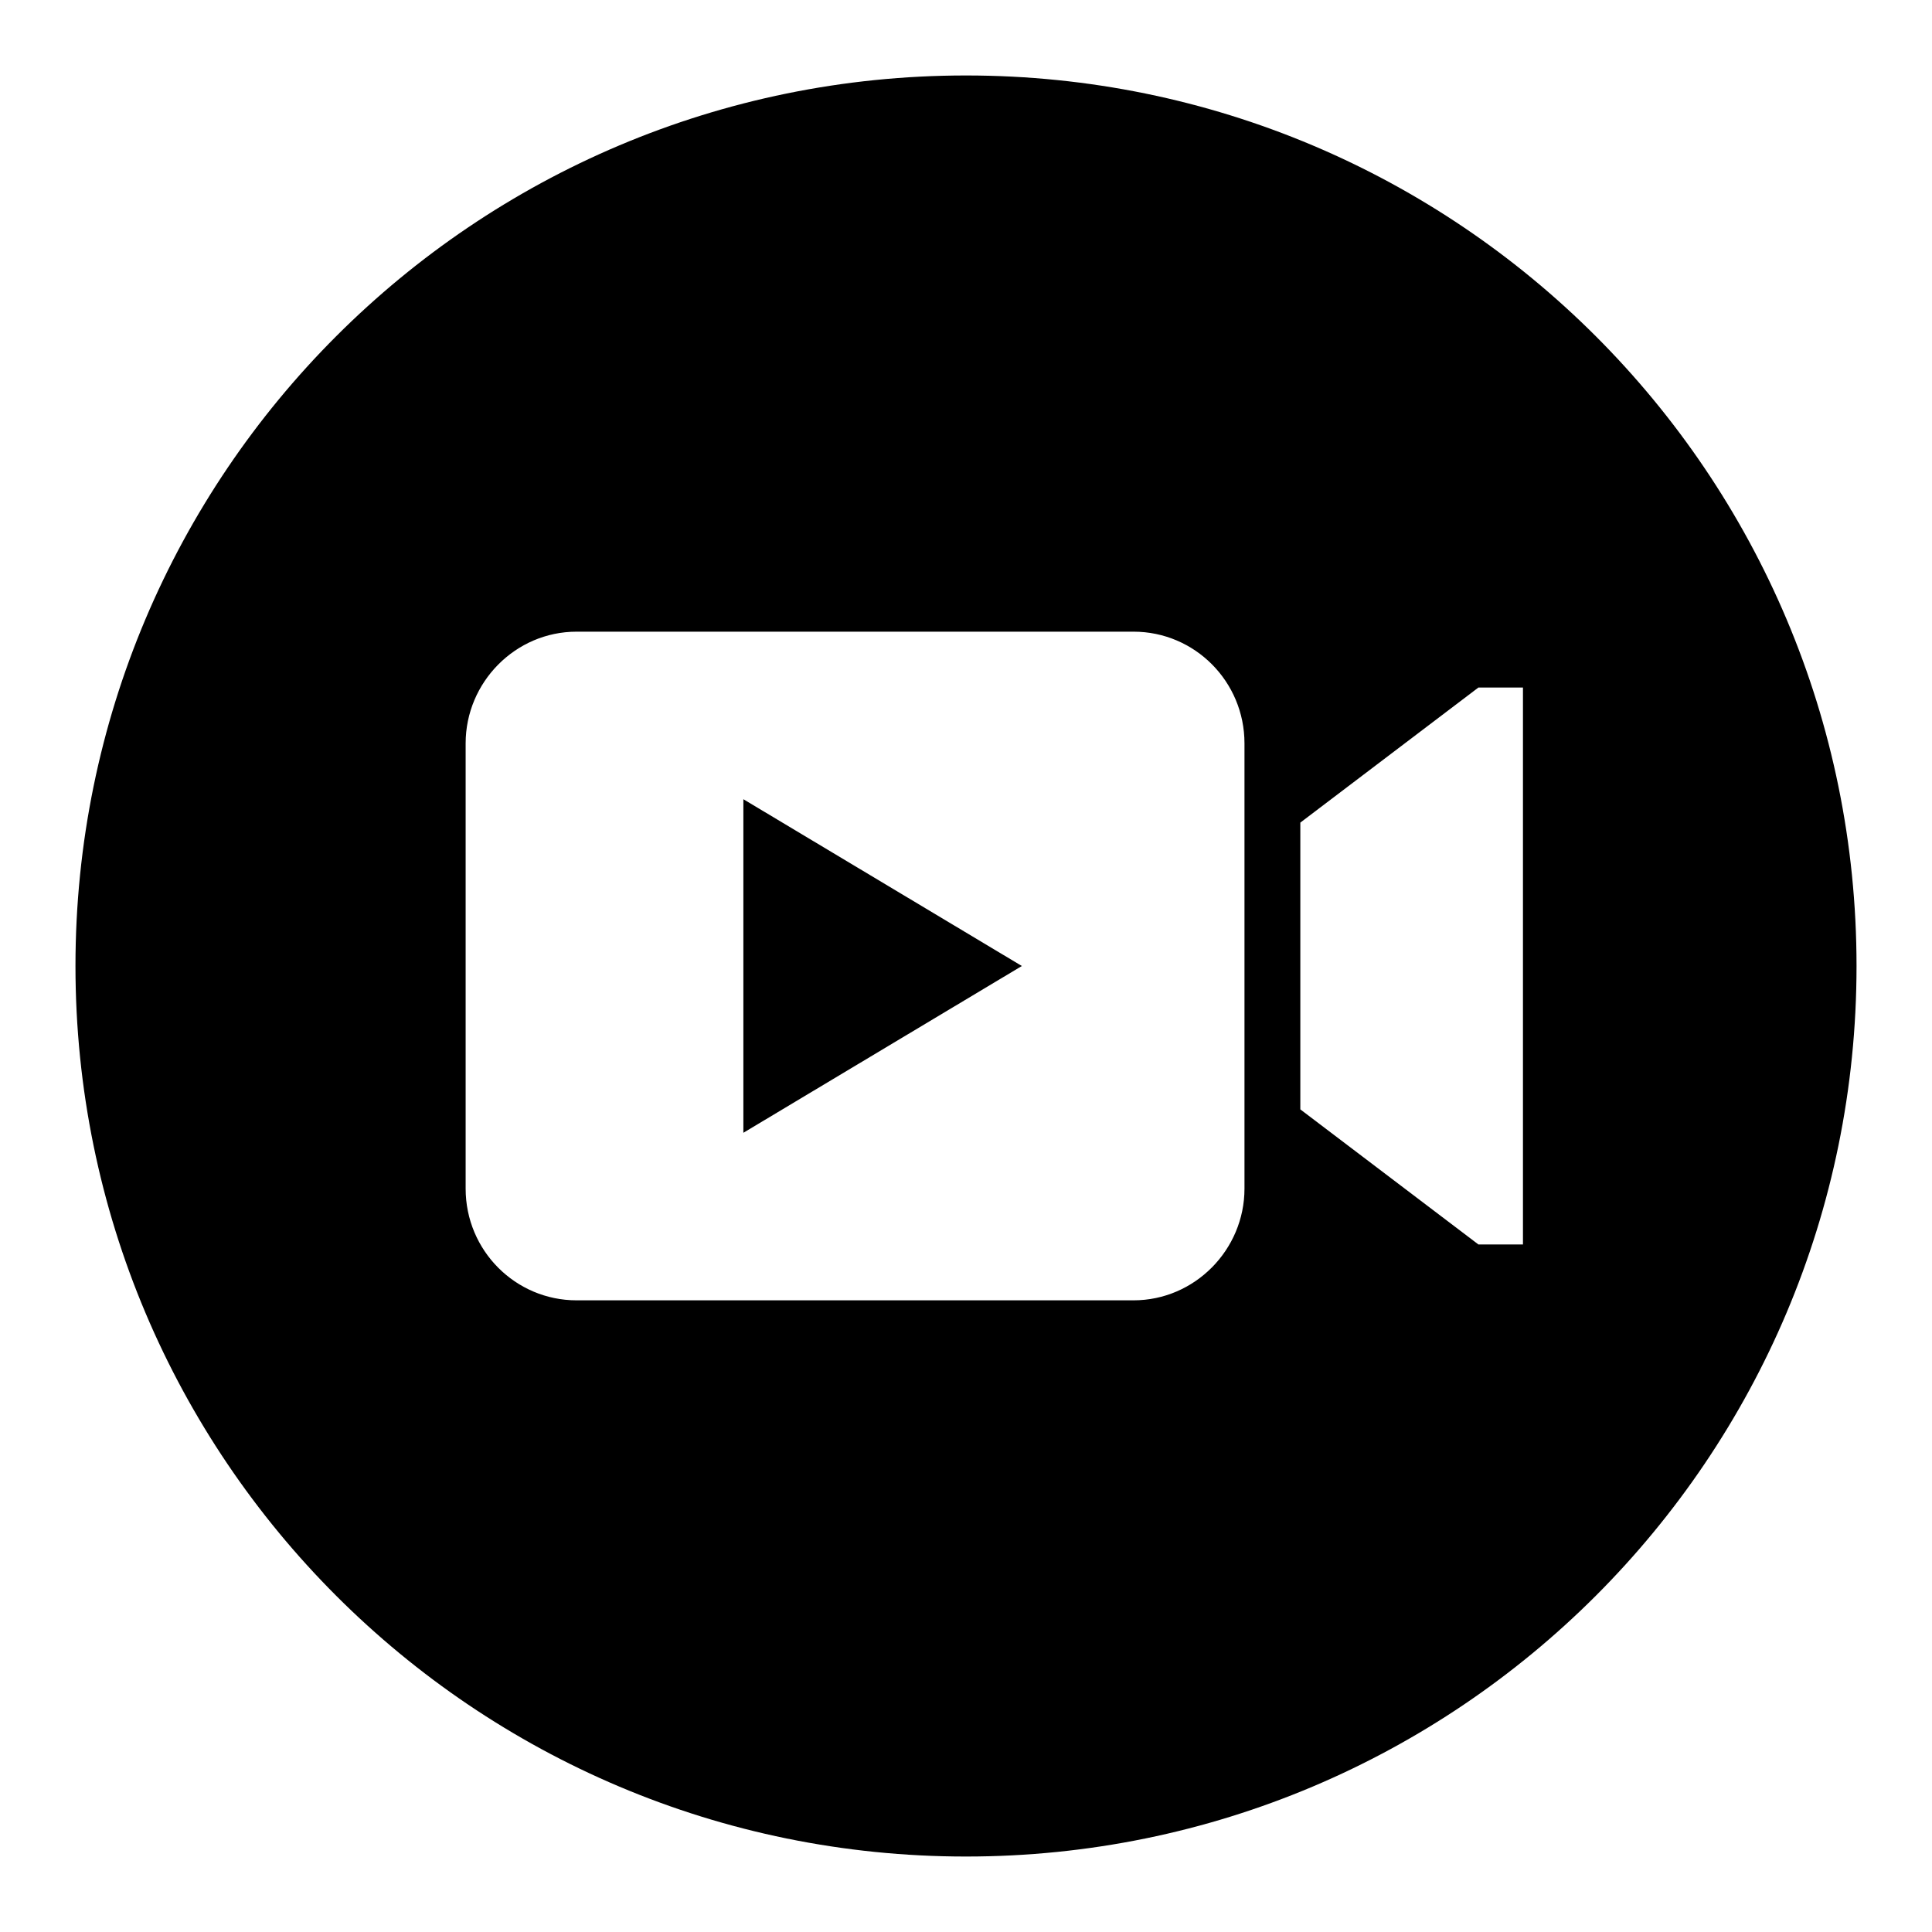
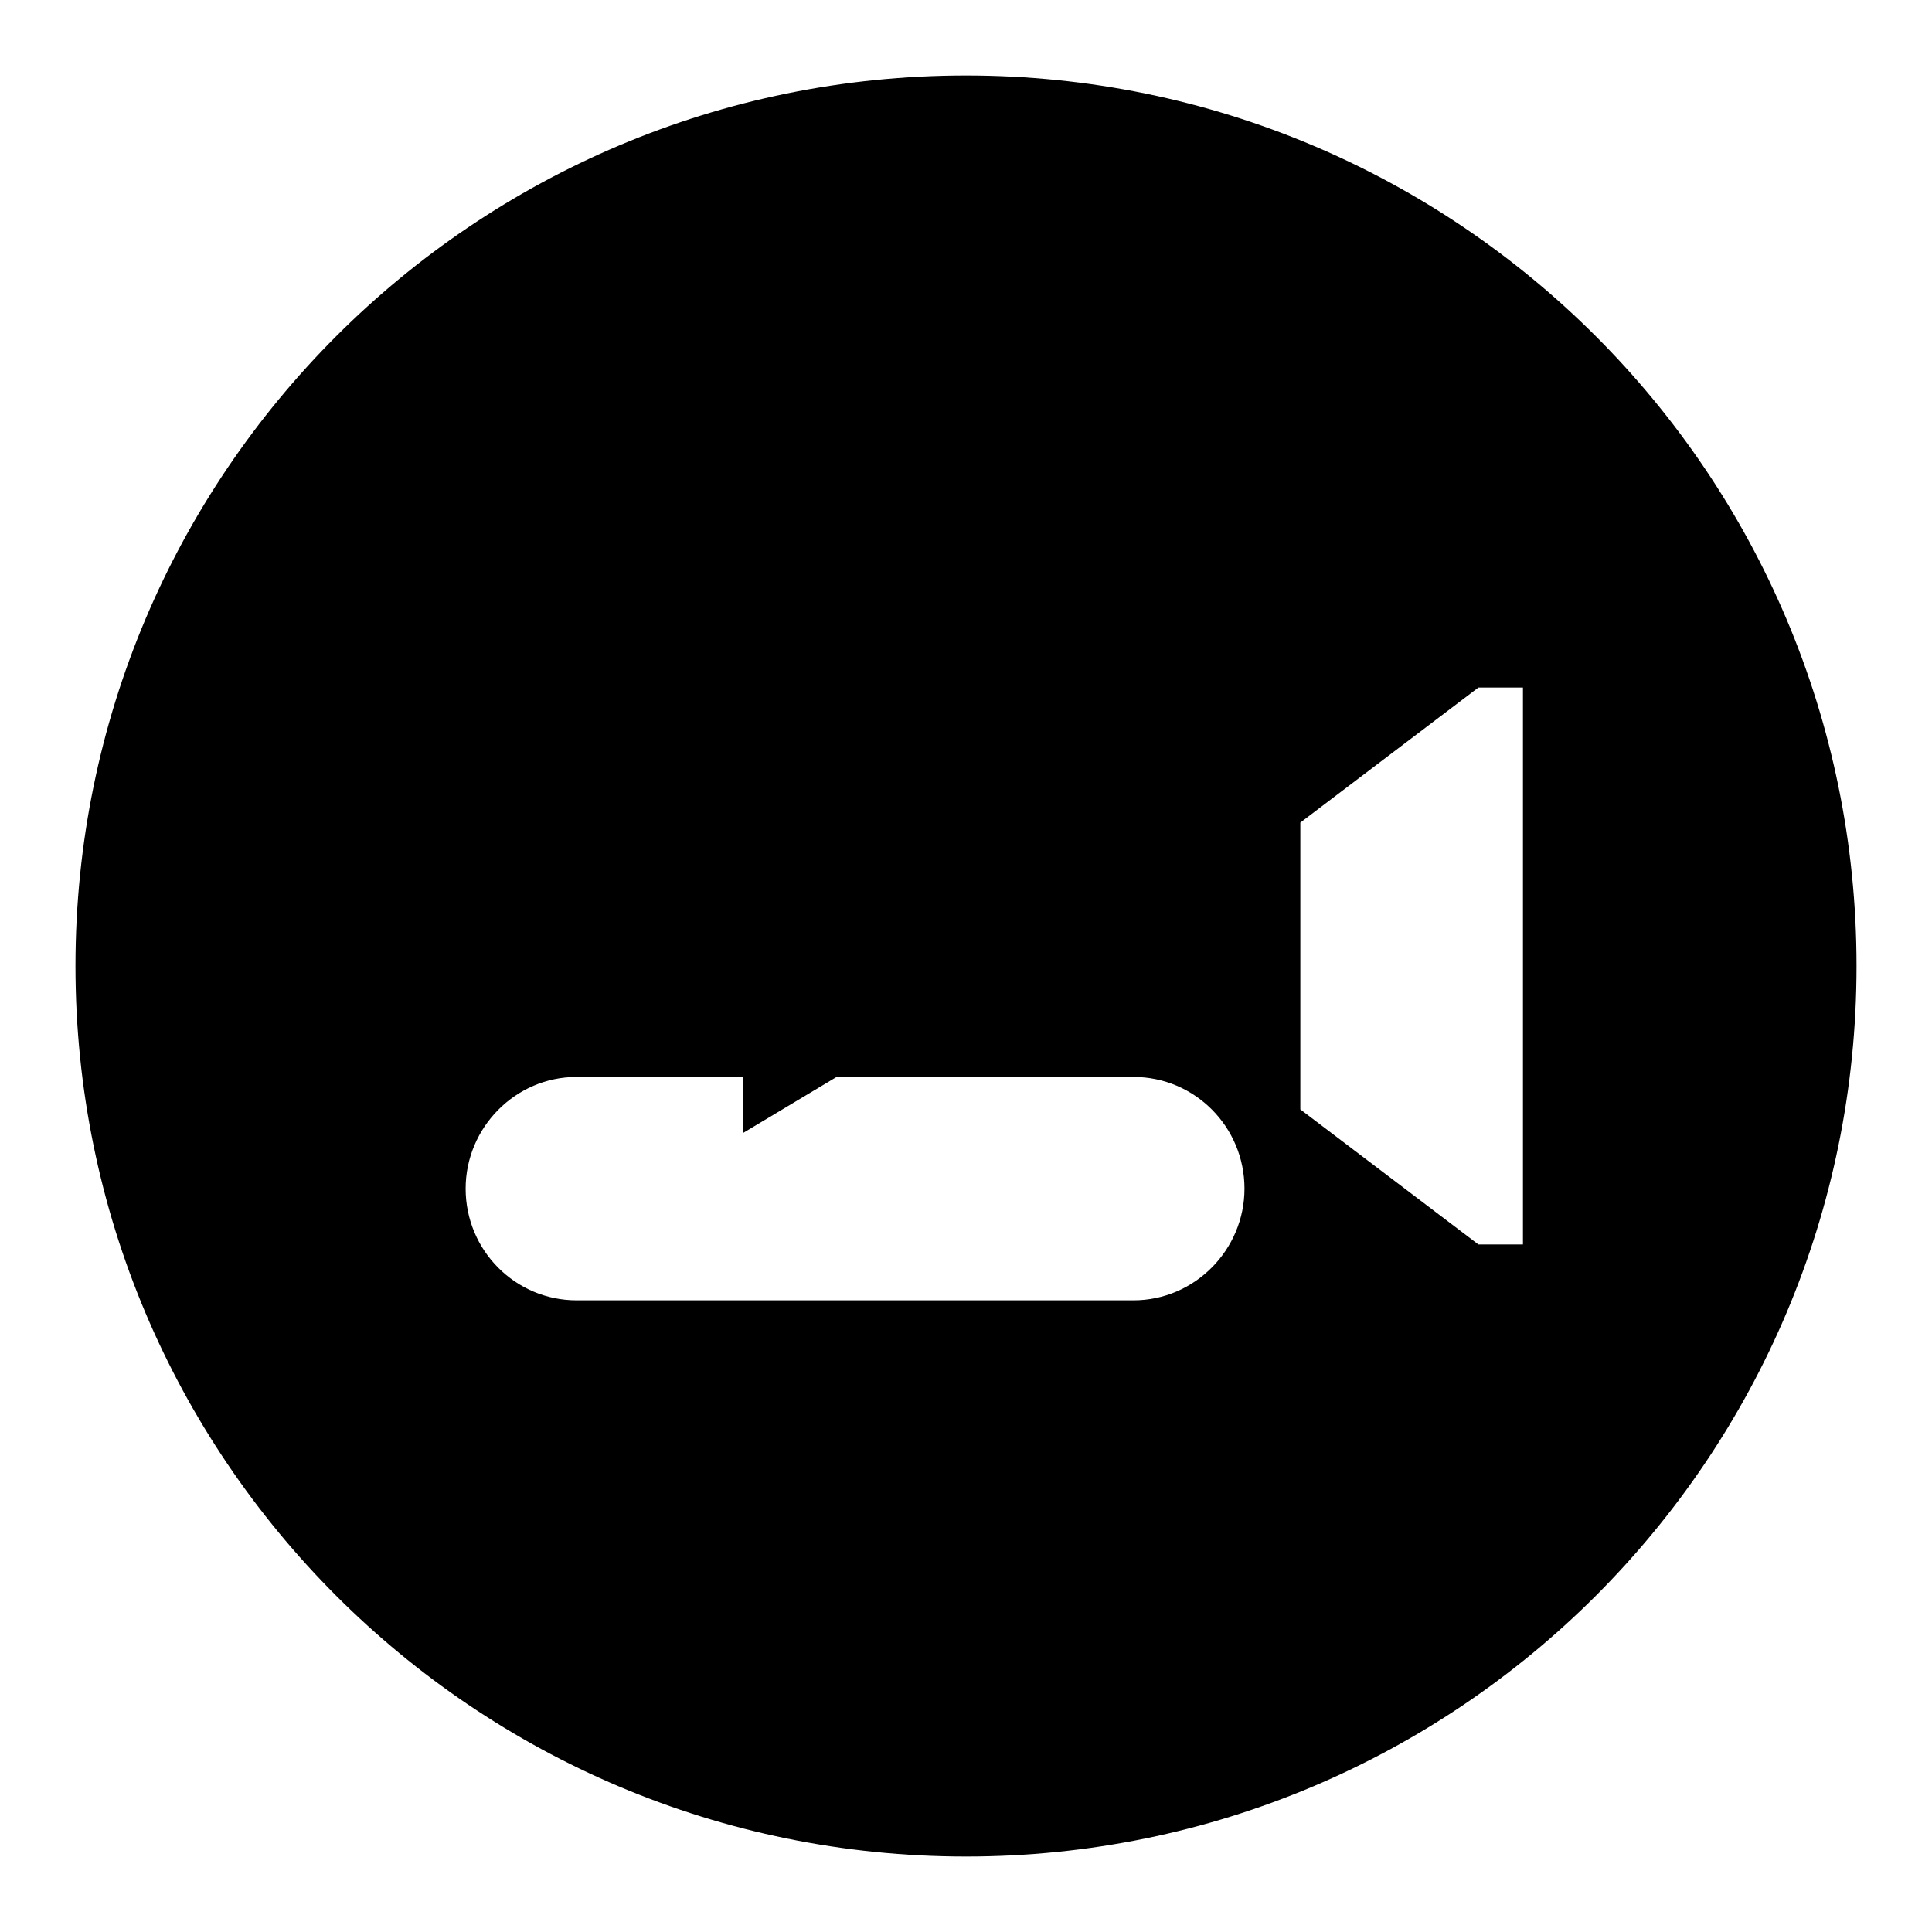
<svg xmlns="http://www.w3.org/2000/svg" version="1.1" x="0px" y="0px" viewBox="0 0 256 256" enable-background="new 0 0 256 256" xml:space="preserve">
  <g>
    <g>
-       <path fill="#000000" d="M128,10C62.8,10,10,62.8,10,128c0,65.2,52.8,118,118,118c65.2,0,118-52.8,118-118C246,62.8,193.2,10,128,10z M164.9,157.5c0,8.1-6.6,14.8-14.7,14.8H76.4c-8.1,0-14.7-6.6-14.7-14.8v-59c0-8.1,6.6-14.8,14.7-14.8h73.8c8.1,0,14.7,6.6,14.7,14.8V157.5L164.9,157.5z M201.8,164.9h-5.9L172.3,147V109l23.6-17.9h5.9V164.9z M98.5,150.1l36.9-22.1l-36.9-22.1V150.1z" />
+       <path fill="#000000" d="M128,10C62.8,10,10,62.8,10,128c0,65.2,52.8,118,118,118c65.2,0,118-52.8,118-118C246,62.8,193.2,10,128,10z M164.9,157.5c0,8.1-6.6,14.8-14.7,14.8H76.4c-8.1,0-14.7-6.6-14.7-14.8c0-8.1,6.6-14.8,14.7-14.8h73.8c8.1,0,14.7,6.6,14.7,14.8V157.5L164.9,157.5z M201.8,164.9h-5.9L172.3,147V109l23.6-17.9h5.9V164.9z M98.5,150.1l36.9-22.1l-36.9-22.1V150.1z" />
    </g>
  </g>
</svg>